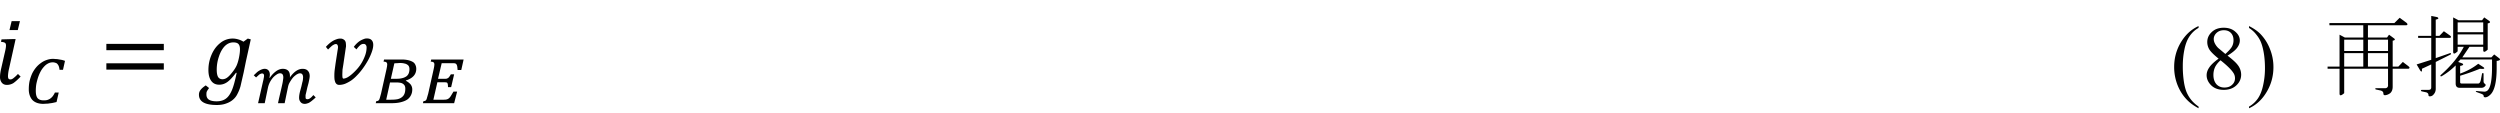
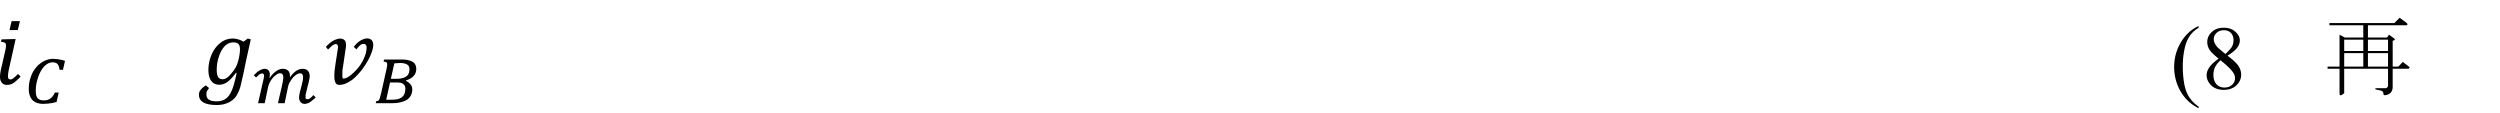
<svg xmlns="http://www.w3.org/2000/svg" xmlns:xlink="http://www.w3.org/1999/xlink" width="627.287" height="28.341" viewBox="0 0 470.465 21.256">
  <defs>
    <path d="M2.484-5.922l-.203.844H1.5l.203-.844zM1.063-2.969c.07-.289.109-.508.109-.656 0-.125-.031-.207-.094-.25-.062-.051-.187-.082-.375-.094l.047-.234 1.078-.031h.25l-.625 2.813a3.48 3.48 0 0 0-.094.656c0 .117.016.199.047.25.039.055.102.078.188.078s.172-.035.266-.109a3.19 3.19 0 0 0 .438-.406l.25.25c-.293.305-.527.512-.703.625a1.18 1.18 0 0 1-.594.156c-.199 0-.355-.07-.469-.203a.84.84 0 0 1-.172-.547c0-.219.039-.504.125-.859zm0 0" id="A" />
    <path d="M1.078.375a2.42 2.42 0 0 0-.141.203.7.7 0 0 0-.094.188C.832.828.828.898.828.984c0 .219.078.379.234.484.164.102.406.156.719.156.363 0 .656-.086.875-.25.219-.156.406-.418.563-.781s.305-.91.453-1.641l-.062-.016c-.293.398-.559.684-.797.859s-.5.266-.781.266c-.324 0-.574-.117-.75-.359s-.266-.582-.266-1.031c0-.5.098-.977.297-1.437s.469-.82.813-1.094a1.83 1.83 0 0 1 1.172-.422c.176 0 .348.027.516.078.164.043.332.117.5.219l.406-.297.281.078-.453 2.047-.219 1.078L4.031.219a3.57 3.57 0 0 1-.281.703 1.63 1.63 0 0 1-.422.547c-.18.156-.391.273-.641.359-.25.094-.547.141-.891.141C.68 1.969.125 1.645.125 1A.71.71 0 0 1 .281.547C.383.41.547.27.766.125zm1.266-.828a.75.75 0 0 0 .438-.156c.145-.102.301-.266.469-.484.176-.219.313-.426.406-.625.094-.207.172-.461.234-.766s.094-.566.094-.797c0-.219-.047-.379-.141-.484s-.258-.156-.484-.156c-.305 0-.574.121-.812.359-.23.242-.414.57-.547.984a3.8 3.8 0 0 0-.203 1.219c0 .305.039.531.125.688.094.148.234.219.422.219zm0 0" id="B" />
    <path d="M1.563.078a.4.4 0 0 1-.219-.062c-.055-.039-.102-.098-.141-.172-.031-.082-.059-.176-.078-.281a3.53 3.53 0 0 1-.016-.359c0-.164.008-.344.031-.531l.078-.578.188-1.219.031-.187.016-.141c0-.094-.016-.164-.047-.219-.031-.062-.086-.094-.156-.094a.38.38 0 0 0-.172.047 1.51 1.51 0 0 0-.203.125l-.187.172-.172.172-.203-.25a3.18 3.18 0 0 1 .281-.281c.102-.094.211-.176.328-.25s.234-.129.359-.172c.125-.051.254-.078.391-.078.113 0 .203.023.266.063.07.031.129.078.172.141s.066.133.078.203l.016.203v.125c0 .043-.008.078-.016.109l-.234 1.594-.078.484-.016.422c0 .125.004.23.016.313.02.074.047.109.078.109.102 0 .227-.035.375-.109.145-.082.297-.191.453-.328a5.15 5.15 0 0 0 .484-.484c.164-.187.313-.391.438-.609a4.21 4.21 0 0 0 .313-.687c.082-.238.125-.477.125-.719 0-.102-.027-.18-.078-.234-.043-.062-.109-.094-.203-.094a.5.5 0 0 0-.344.141 2.34 2.34 0 0 0-.328.375l-.25-.234a2.19 2.19 0 0 1 .25-.297c.094-.094.191-.176.297-.25.113-.07.227-.129.344-.172.113-.051.223-.078.328-.078.219 0 .375.059.469.172.094.105.141.25.141.438 0 .148-.027.309-.078.484s-.125.371-.219.578A5.12 5.12 0 0 1 4.141-2a6.75 6.75 0 0 1-.422.625c-.148.199-.309.387-.484.563a3.49 3.49 0 0 1-.531.469c-.187.125-.383.23-.578.313a1.6 1.6 0 0 1-.562.109zm0 0" id="C" />
    <path d="M3.656-3.141h-.328a1.26 1.26 0 0 0-.062-.312c-.031-.094-.074-.164-.125-.219-.043-.062-.105-.102-.187-.125a.73.73 0 0 0-.281-.047.91.91 0 0 0-.453.125c-.137.074-.262.18-.375.313-.117.125-.219.277-.312.453a3.56 3.56 0 0 0-.234.563c-.062.199-.117.402-.156.609a4.16 4.16 0 0 0-.047.609c0 .324.055.559.172.703.125.137.313.203.563.203.125 0 .234-.008.328-.031.102-.031.195-.07.281-.125a1.09 1.09 0 0 0 .25-.234c.07-.094.141-.207.203-.344h.359l-.203.891-.344.078c-.105.023-.211.035-.312.047a1.47 1.47 0 0 1-.297.031l-.297.016a1.77 1.77 0 0 1-.594-.094C1.035-.094.895-.18.781-.297.676-.41.594-.551.531-.719a1.71 1.71 0 0 1-.094-.578c0-.281.023-.547.078-.797.063-.25.141-.477.234-.687a2.94 2.94 0 0 1 .359-.562 2.34 2.34 0 0 1 .469-.437 1.83 1.83 0 0 1 .531-.281c.195-.07.395-.109.594-.109.094 0 .18.008.266.016a1.38 1.38 0 0 1 .281.031l.281.047c.102.023.207.055.313.094zm0 0" id="D" />
    <path d="M3.031 0h-.625L2.5-.437l.109-.469.109-.469.094-.422a3.04 3.04 0 0 0 .063-.359c.02-.113.031-.203.031-.266 0-.133-.027-.234-.078-.297s-.133-.094-.234-.094-.215.043-.328.125a1.68 1.68 0 0 0-.344.297c-.105.125-.199.266-.281.422a2.17 2.17 0 0 0-.172.469L1.156 0H.531L1-2.062c.031-.113.051-.211.063-.297a.98.98 0 0 0 .031-.219c0-.145-.062-.219-.187-.219-.043 0-.086.012-.125.031-.043.012-.086.031-.125.063a1.25 1.25 0 0 0-.141.125 1.95 1.95 0 0 0-.172.156l-.219-.203.281-.266c.094-.082.18-.145.266-.187a1.04 1.04 0 0 1 .234-.109.69.69 0 0 1 .25-.047c.156 0 .273.055.359.156s.125.242.125.406c0 .043-.008.09-.016.141 0 .043-.012.086-.031.125l.047.016a2.42 2.42 0 0 1 .594-.625c.207-.145.414-.219.625-.219.219 0 .383.059.5.172s.172.289.172.516v.047c0 .023-.008.043-.016.063h.016c.195-.27.391-.469.578-.594.195-.133.398-.203.609-.203.227 0 .395.063.5.188.113.117.172.281.172.5 0 .063-.012.152-.031.266l-.078.375-.109.406-.094.406-.047.203L5-.766v.094.078c0 .086.008.141.031.172.031.031.082.047.156.047.031 0 .063-.004.094-.016a.34.34 0 0 0 .125-.062.84.84 0 0 0 .156-.125l.172-.187.219.219a2.87 2.87 0 0 1-.297.266c-.086.074-.168.137-.25.188a.64.64 0 0 1-.234.109c-.086.031-.168.047-.25.047a.57.57 0 0 1-.234-.047.41.41 0 0 1-.156-.125.72.72 0 0 1-.109-.187.74.74 0 0 1-.031-.234c0-.164.035-.383.109-.656l.109-.406.078-.344c.031-.102.051-.195.063-.281l.016-.203c0-.133-.027-.234-.078-.297-.043-.062-.117-.094-.219-.094-.074 0-.148.023-.219.063a.8.8 0 0 0-.219.141 1.31 1.31 0 0 0-.219.203c-.074.086-.141.18-.203.281-.062.094-.121.195-.172.297-.043.105-.074.211-.094.313zm0 0" id="E" />
    <path d="M.25-.187a1.1 1.1 0 0 0 .156-.031c.039-.02.078-.051.109-.094C.547-.363.57-.43.594-.516l.109-.391.516-2.312.047-.25.016-.172c0-.094-.027-.16-.078-.203-.043-.039-.133-.062-.266-.062l.047-.203h1.672a2.71 2.71 0 0 1 .609.063c.176.043.32.102.438.172a.58.58 0 0 1 .234.281c.051.105.078.227.078.359 0 .523-.324.887-.969 1.094 0 .012-.008.023-.016.031a1.37 1.37 0 0 1 .453.344.77.77 0 0 1 .156.469c0 .211-.043.391-.125.547a1.06 1.06 0 0 1-.344.406c-.156.105-.359.188-.609.25C2.32-.031 2.031 0 1.688 0H.203zm1.875-2.109c.227 0 .422-.02.578-.062a1.16 1.16 0 0 0 .391-.172.68.68 0 0 0 .219-.297c.039-.113.063-.238.063-.375 0-.094-.016-.176-.047-.25a.39.39 0 0 0-.156-.172.62.62 0 0 0-.266-.109c-.105-.031-.234-.047-.391-.047-.105 0-.203.008-.297.016a2.78 2.78 0 0 0-.266.016l-.328 1.453zM1.188-.328h.188.281c.227 0 .426-.016.594-.047.164-.039.301-.102.406-.187.113-.082.195-.191.25-.328s.078-.297.078-.484c0-.094-.016-.176-.047-.25s-.086-.133-.156-.187a.62.62 0 0 0-.266-.109 2.07 2.07 0 0 0-.375-.031h-.594zm0 0" id="F" />
-     <path d="M.25-.187a1.1 1.1 0 0 0 .156-.031c.039-.02.078-.051.109-.094.031-.051.055-.125.078-.219l.109-.375.516-2.312.047-.25.016-.172c0-.094-.027-.16-.078-.203-.043-.039-.133-.062-.266-.062l.047-.203h3.047l-.219.984h-.344l-.031-.297c-.012-.082-.031-.148-.062-.203-.023-.051-.059-.086-.109-.109a.6.6 0 0 0-.203-.031H1.969l-.344 1.469h.625c.082 0 .148-.004.203-.016.051-.02.098-.047.141-.078s.078-.07.109-.125c.039-.051.082-.117.125-.203h.313l-.281 1.203h-.297a2.02 2.02 0 0 0-.016-.25.42.42 0 0 0-.047-.141c-.023-.031-.055-.047-.094-.047-.043-.008-.102-.016-.172-.016h-.672L1.188-.328h.969c.125 0 .223-.008.297-.031a.52.52 0 0 0 .203-.109c.063-.051.125-.129.188-.234l.234-.391h.344L3.141 0H.203zm0 0" id="G" />
-     <path d="M.656-3.187v-.594h5.406v.594zm0 1.828v-.594h5.406v.594zM6.25-2.578zm0 0" id="H" />
    <path d="M2.641 1.672v.156c-.418-.219-.766-.469-1.047-.75C1.195.68.891.211.672-.328a4.62 4.62 0 0 1-.328-1.719c0-.852.211-1.633.641-2.344s.977-1.211 1.656-1.516v.172c-.336.188-.617.449-.844.781-.219.324-.383.734-.484 1.234a7.57 7.57 0 0 0-.156 1.563 9.44 9.44 0 0 0 .125 1.625c.07.387.16.691.266.922a3.08 3.08 0 0 0 .406.656c.176.219.406.426.688.625zm0 0" id="I" />
-     <path d="M.188-5.734v-.172c.426.211.781.453 1.063.734a4.23 4.23 0 0 1 .906 1.422 4.51 4.51 0 0 1 .328 1.703c0 .855-.215 1.637-.641 2.344-.418.707-.969 1.219-1.656 1.531v-.156a2.57 2.57 0 0 0 .844-.781c.219-.324.379-.734.484-1.234.113-.508.172-1.035.172-1.578 0-.594-.047-1.133-.141-1.625-.074-.375-.164-.676-.266-.906-.105-.238-.246-.461-.422-.672-.168-.219-.391-.422-.672-.609zm0 0" id="J" />
    <path d="M1.641-2.844C1.191-3.207.898-3.5.766-3.719a1.36 1.36 0 0 1-.187-.687c0-.363.141-.676.422-.937.281-.27.656-.406 1.125-.406.457 0 .82.125 1.094.375.281.242.422.516.422.828 0 .219-.078.438-.234.656-.148.219-.453.477-.922.766.488.375.813.672.969.891a1.48 1.48 0 0 1 .313.891c0 .398-.152.734-.453 1.016s-.699.422-1.187.422c-.531 0-.949-.164-1.25-.5-.242-.27-.359-.562-.359-.875 0-.25.082-.492.25-.734.164-.25.457-.523.875-.828zm.641-.437c.332-.301.539-.535.625-.703.094-.176.141-.375.141-.594 0-.289-.086-.52-.25-.687-.156-.164-.375-.25-.656-.25s-.512.086-.687.25-.266.359-.266.578c0 .137.035.277.109.422s.176.289.313.422zm-.453.594c-.23.199-.402.414-.516.641-.105.23-.156.477-.156.734 0 .367.094.656.281.875.195.211.445.313.75.313s.539-.082.719-.25c.188-.164.281-.375.281-.625a.89.89 0 0 0-.172-.531c-.187-.289-.586-.676-1.187-1.156zm0 0" id="K" />
    <path d="M6.188-1.891H2.063V.406c-.293.258-.437.27-.437.031v-2.328H.5v-.203h1.125v-3l.5.266h1.734v-1.156H.672v-.203h6.109l.5-.5.641.469c.125.117.125.195 0 .234H4.297v1.156h1.797l.188-.266.469.344c.133.105.094.18-.125.219v2.438h.531l.422-.437.531.406c.133.105.133.184 0 .234H6.625v1.688c0 .27-.078.473-.234.609-.137.102-.281.164-.437.188-.137.02-.203-.031-.203-.156 0-.156-.109-.258-.328-.297L5.063.063c-.117-.043-.117-.082 0-.125h.828a.26.26 0 0 0 .297-.297zm0-2.734H4.297v1.063h1.891zM2.063-3.562h1.797v-1.062H2.063zm0 1.469h1.797v-1.266H2.063zm2.234 0h1.891v-1.266H4.297zm0 0" id="L" />
-     <path d="M8.109-2.891c.176.137.102.227-.219.266v.656c0 1.293-.195 2.125-.578 2.5-.18.176-.344.266-.5.266-.105 0-.156-.059-.156-.172 0-.062-.125-.137-.375-.219L5.984.297C5.898.254 5.91.223 6.016.203l.297.031.406.031c.133 0 .242-.043.328-.125.27-.27.406-.992.406-2.172v-.734H4.484c-.062.074-.137.152-.219.234l.391.141c.156.105.086.184-.203.234v.719c.625-.219 1.191-.523 1.703-.922l.5.328c.156.137.039.184-.344.141-.637.262-1.258.48-1.859.656v.609c0 .086.047.125.141.125h1.563c.102 0 .18-.098.234-.297l.125-.641c.051-.062.098-.062.141 0v.734c0 .094.039.172.125.234.094.074.094.152 0 .234-.086.094-.203.141-.359.141h-2c-.262 0-.391-.133-.391-.406v-1.703a6.44 6.44 0 0 1-1.344 1.031c-.105 0-.125-.039-.062-.125.977-.863 1.703-1.75 2.172-2.656h-.578v.422c-.281.273-.422.281-.422.031v-3.219l.5.266h2.219l.203-.266.469.328c.133.117.086.195-.141.234v2.469c-.281.262-.422.273-.422.031v-.297H5.328l-.672 1h2.734l.266-.281zM.5-4.984h1.234v-1.875l.563.109c.176.105.129.184-.141.234v1.531H2.5l.422-.437.578.406c.125.105.125.18 0 .219H2.156v1.906L3.5-3.359c.102 0 .125.043.063.125l-1.406.703V0c0 .219-.078.406-.234.563-.086.094-.195.141-.328.141-.086 0-.125-.047-.125-.141 0-.105-.07-.184-.203-.234L.828.234C.742.191.742.145.828.094H1.5c.156 0 .234-.078.234-.234v-2.156l-.875.406c.02.305-.043.344-.187.125l-.312-.531 1.375-.437v-2.062H.5zm6.125-.344v-.922H4.219v.922zM4.219-4.156h2.406v-.969H4.219zm0 0" id="M" />
  </defs>
  <g transform="matrix(2 0 0 2 -199.939 -207.141)">
    <use xlink:href="#A" x="99.36" y="111.48" />
    <use xlink:href="#D" x="102.24" y="113.28" />
    <use xlink:href="#H" x="109.32" y="111.48" />
    <use xlink:href="#B" x="118.563" y="111.48" />
    <use xlink:href="#E" x="123.72" y="113.28" />
    <use xlink:href="#C" x="130.32" y="111.48" />
    <use xlink:href="#F" x="135.12" y="113.28" />
    <use xlink:href="#G" x="139.559" y="113.28" />
  </g>
  <g transform="matrix(2 0 0 2 -199.939 -202.641)">
    <use xlink:href="#I" x="304.2" y="109.68" />
    <use xlink:href="#K" x="307.08" y="109.68" />
    <use xlink:href="#J" x="311.4" y="109.68" />
    <use xlink:href="#L" x="318.48" y="109.68" />
    <use xlink:href="#M" x="327" y="109.68" />
  </g>
</svg>